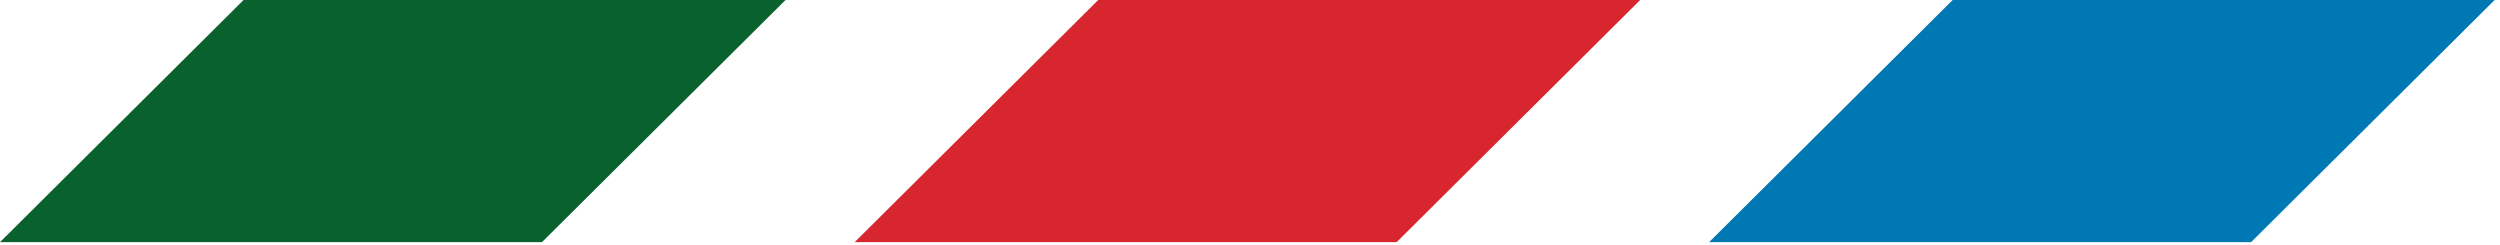
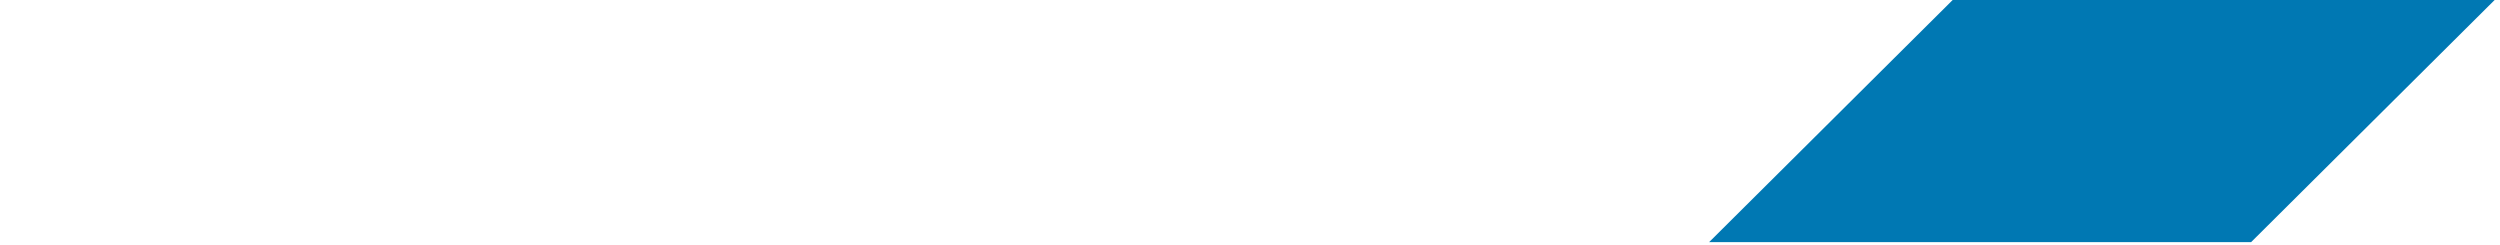
<svg xmlns="http://www.w3.org/2000/svg" width="102" height="10" viewBox="0 0 102 10">
  <g fill="none" fill-rule="evenodd">
-     <path fill="#09612D" d="M9.937 0L0 9.88h22.112L32.05 0z" />
-     <path fill="#D8262E" d="M44.807 0L34.87 9.88h22.113L66.919 0z" />
    <path fill="#0078B3" d="M79.669 0l-9.938 9.88h22.113L101.781 0z" />
  </g>
</svg>